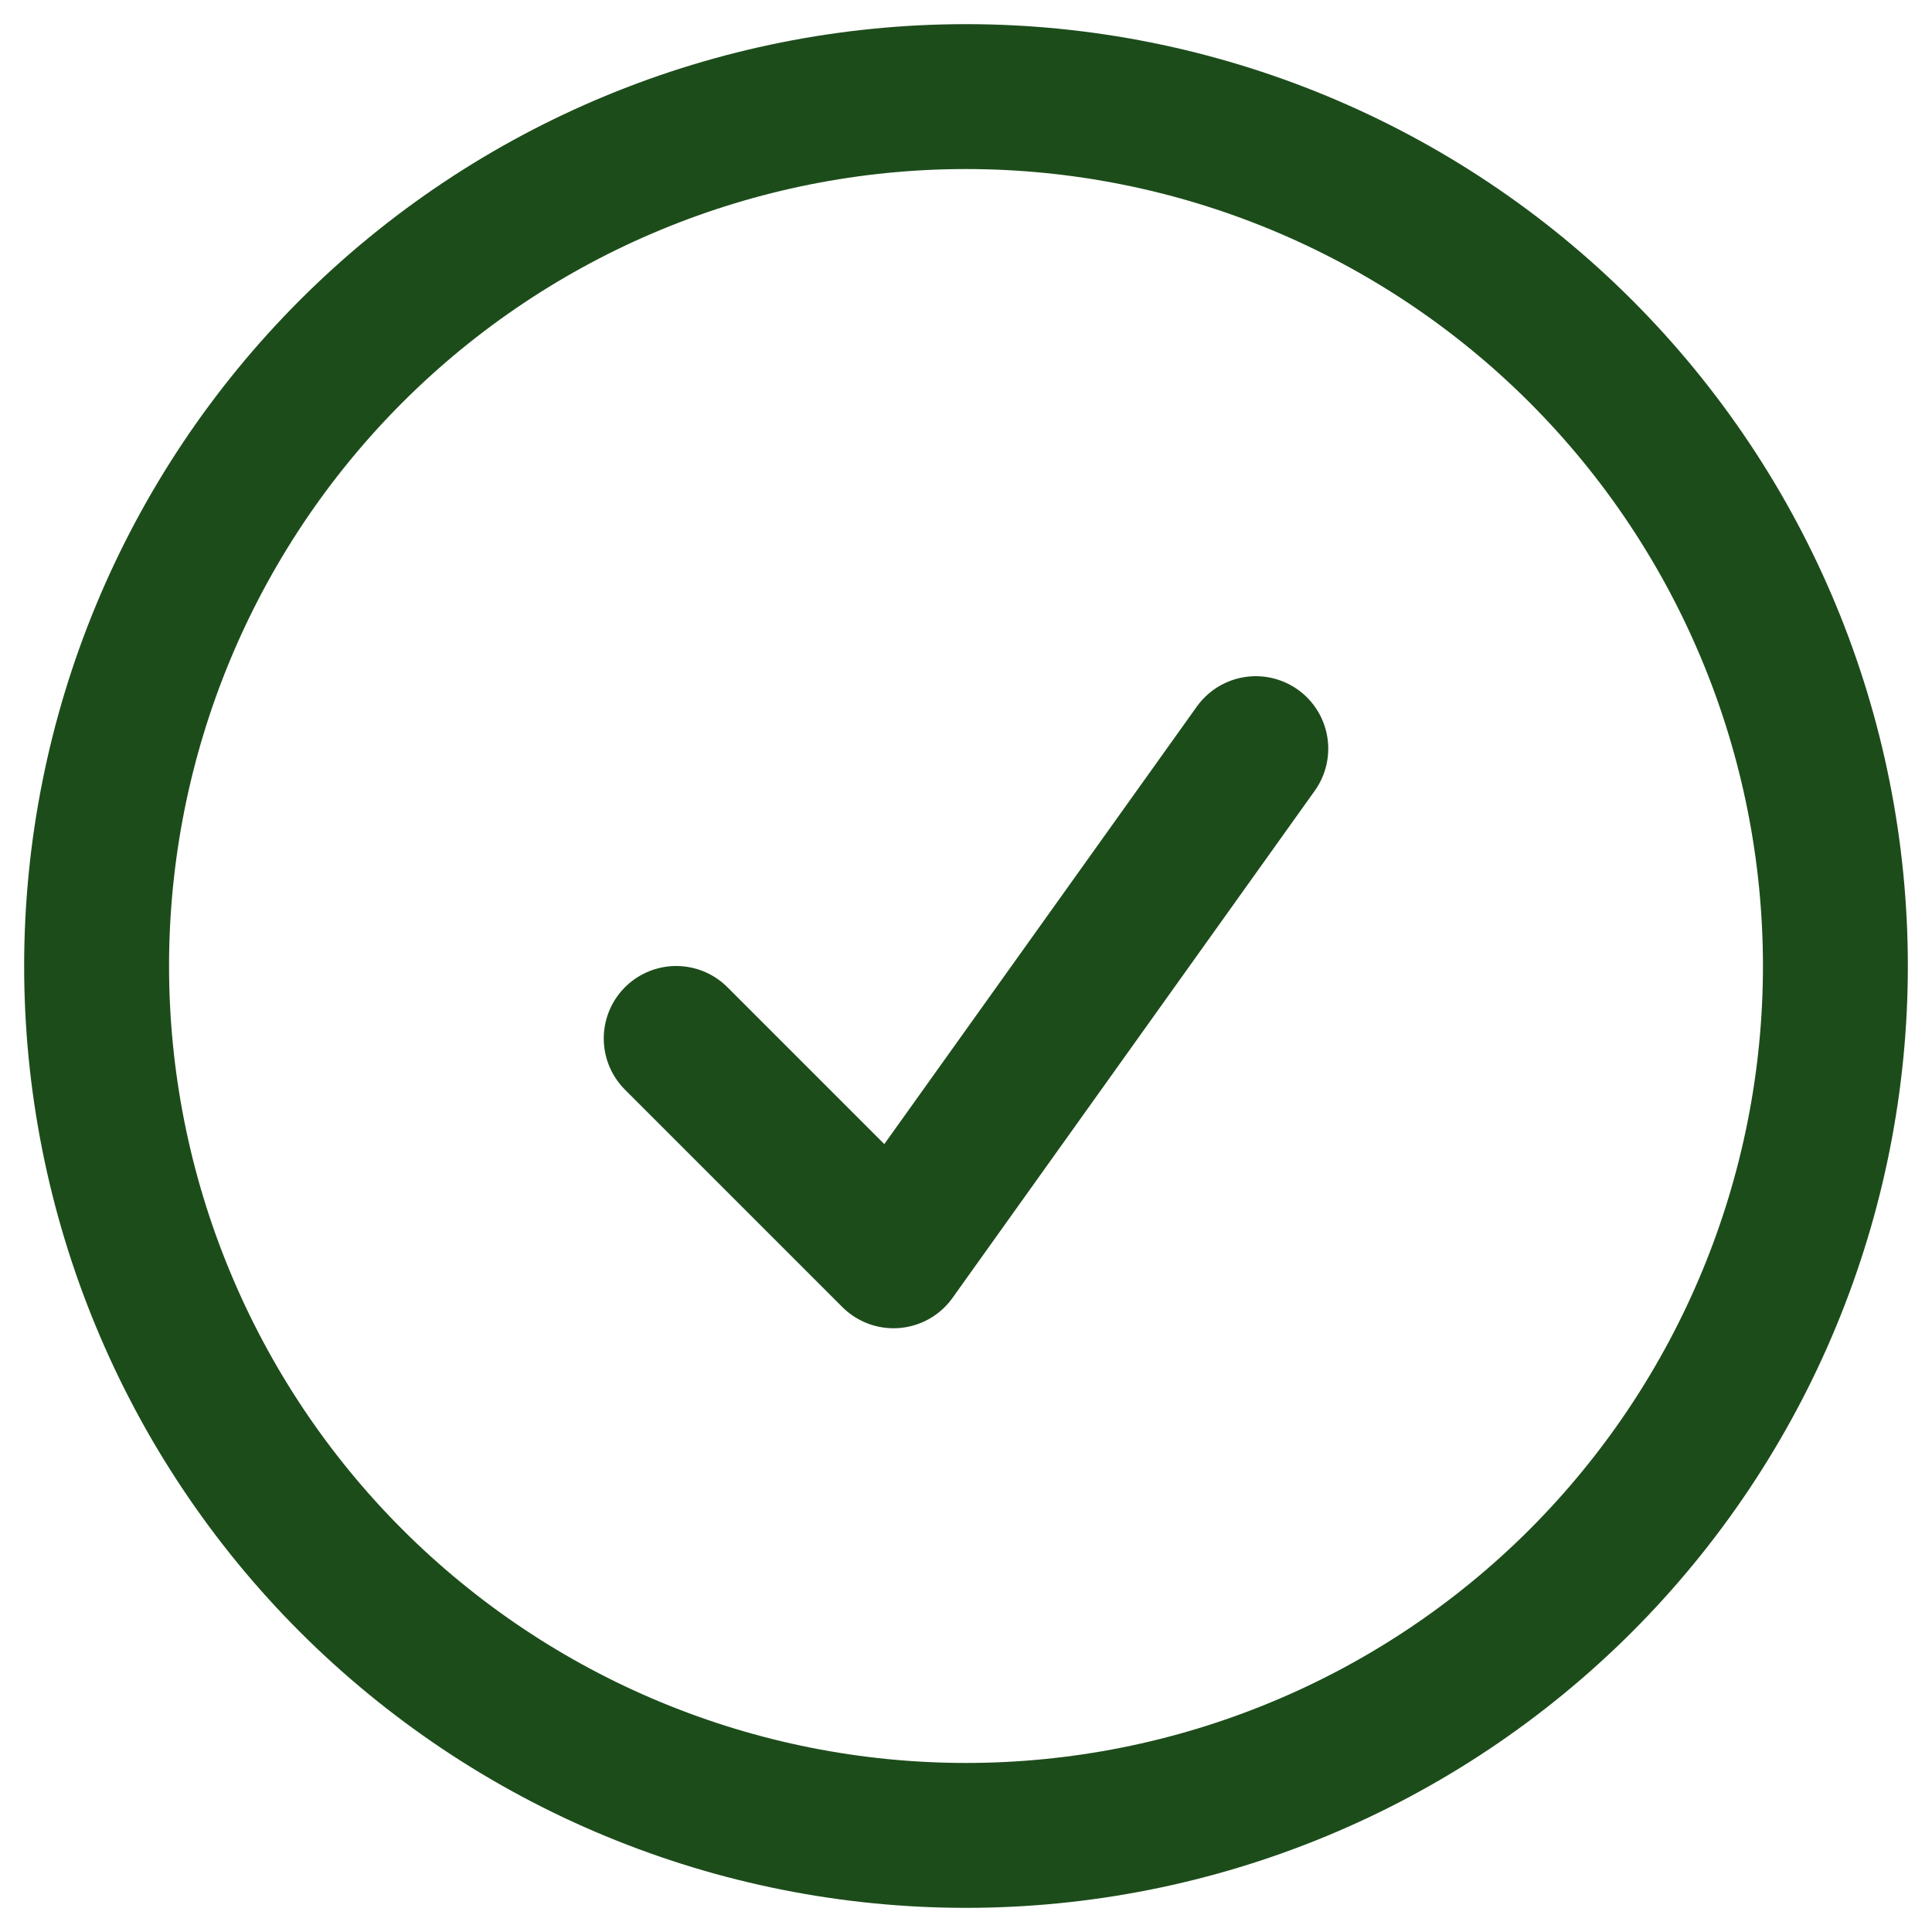
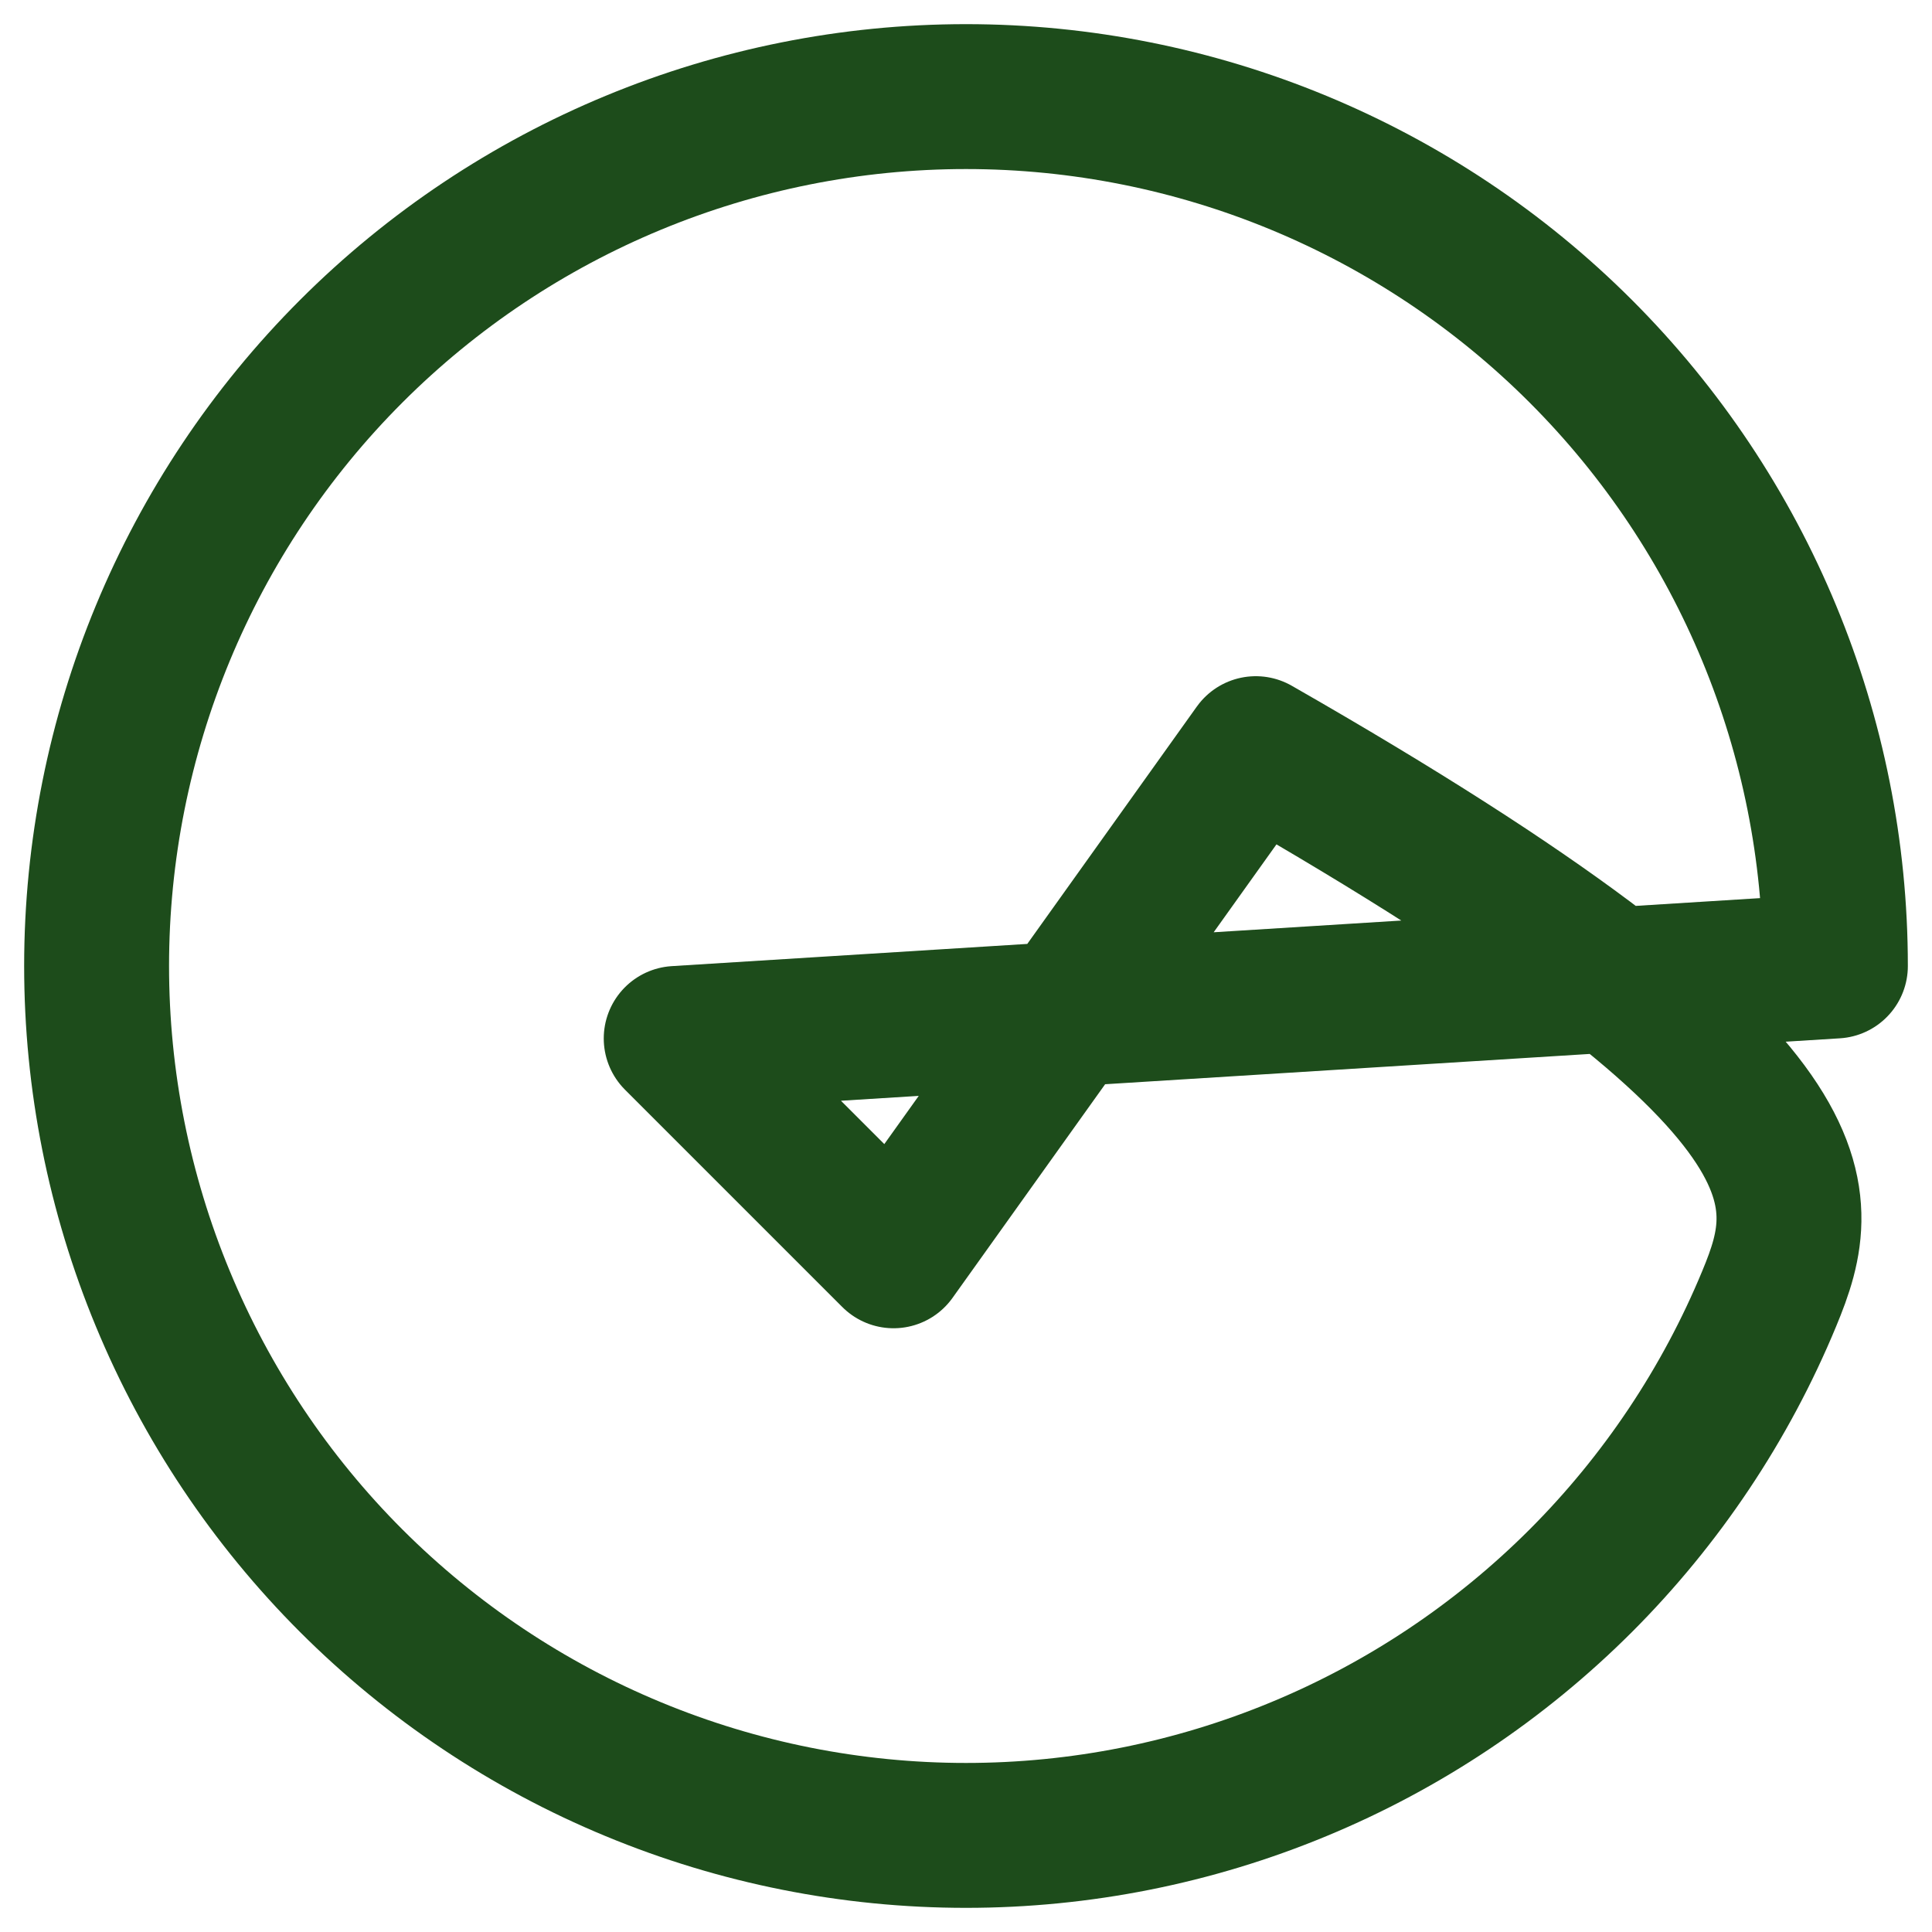
<svg xmlns="http://www.w3.org/2000/svg" width="30" height="30" viewBox="0 0 30 30" fill="none">
-   <path d="M10.5 16.125L13.875 19.5L19.5 11.625M28.5 15C28.5 16.773 28.151 18.528 27.472 20.166C26.794 21.804 25.799 23.292 24.546 24.546C23.292 25.799 21.804 26.794 20.166 27.472C18.528 28.151 16.773 28.5 15 28.5C13.227 28.5 11.472 28.151 9.834 27.472C8.196 26.794 6.708 25.799 5.454 24.546C4.2 23.292 3.206 21.804 2.528 20.166C1.849 18.528 1.5 16.773 1.5 15C1.5 11.42 2.922 7.986 5.454 5.454C7.986 2.922 11.42 1.5 15 1.5C18.58 1.5 22.014 2.922 24.546 5.454C27.078 7.986 28.5 11.42 28.5 15Z" stroke="#1D4C1B" stroke-width="2.25" stroke-linecap="round" stroke-linejoin="round" />
+   <path d="M10.5 16.125L13.875 19.5L19.5 11.625C28.5 16.773 28.151 18.528 27.472 20.166C26.794 21.804 25.799 23.292 24.546 24.546C23.292 25.799 21.804 26.794 20.166 27.472C18.528 28.151 16.773 28.5 15 28.5C13.227 28.5 11.472 28.151 9.834 27.472C8.196 26.794 6.708 25.799 5.454 24.546C4.2 23.292 3.206 21.804 2.528 20.166C1.849 18.528 1.5 16.773 1.5 15C1.5 11.42 2.922 7.986 5.454 5.454C7.986 2.922 11.42 1.5 15 1.5C18.58 1.5 22.014 2.922 24.546 5.454C27.078 7.986 28.5 11.42 28.5 15Z" stroke="#1D4C1B" stroke-width="2.25" stroke-linecap="round" stroke-linejoin="round" />
</svg>